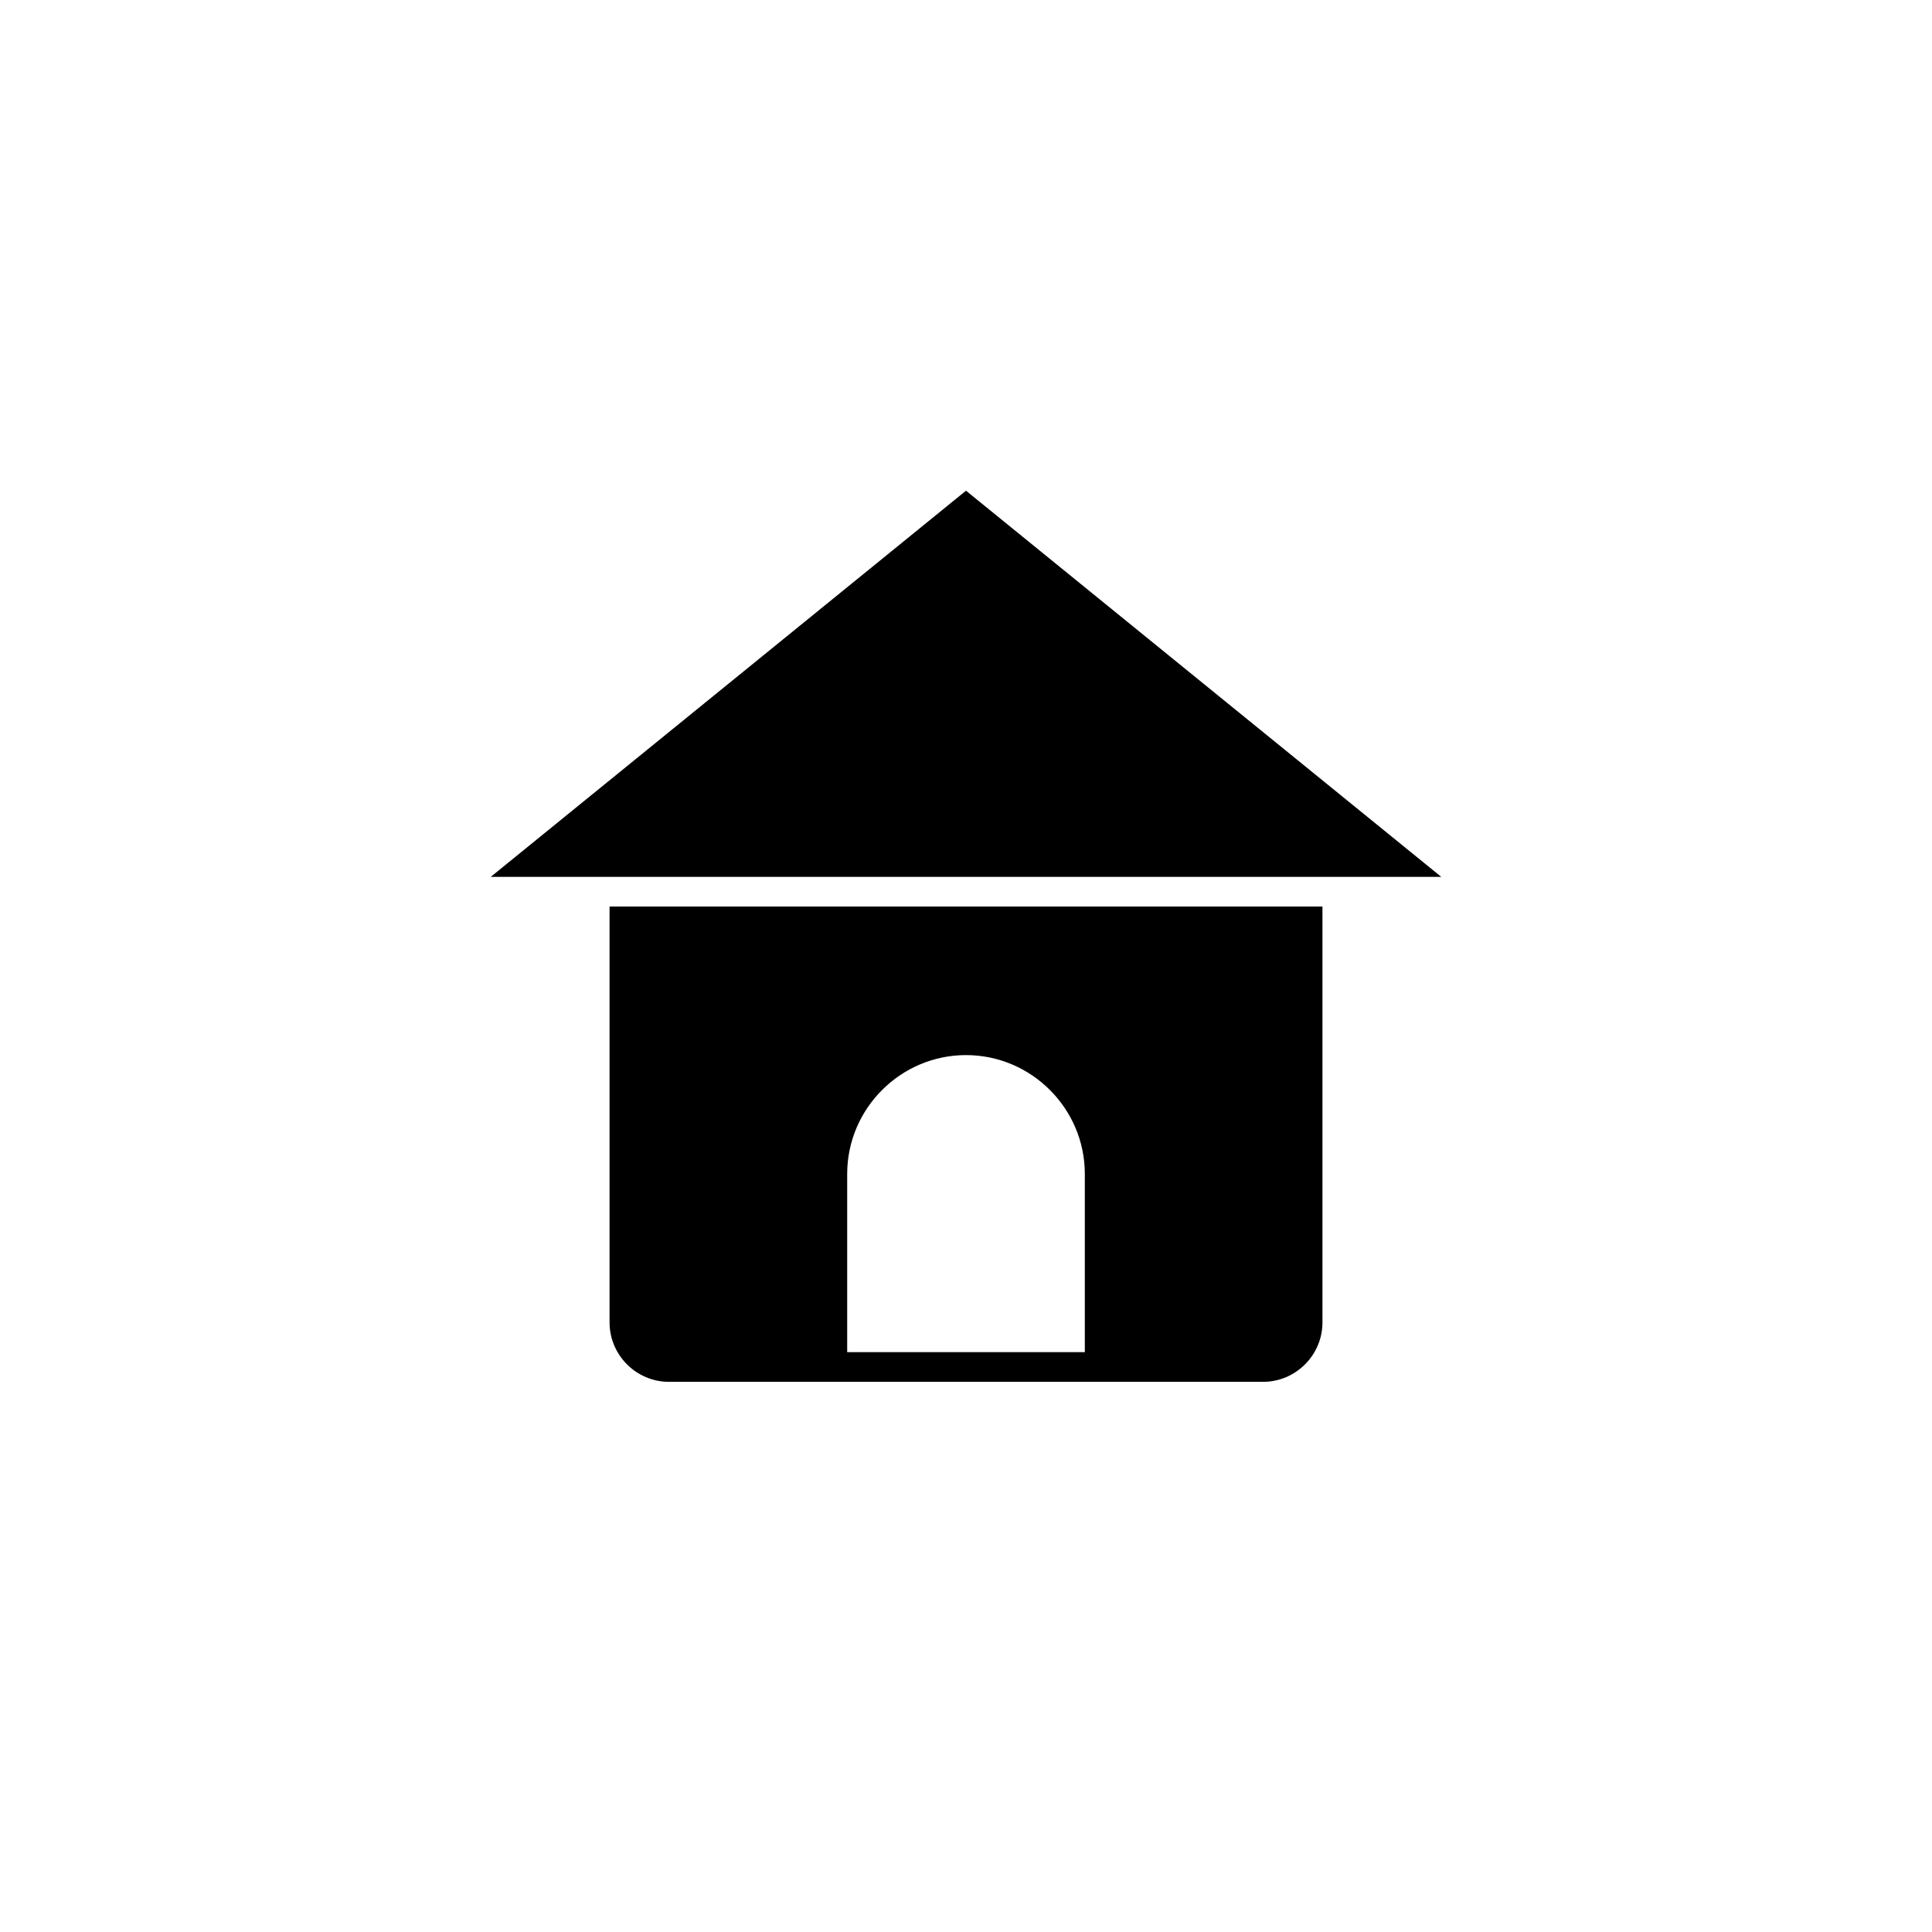
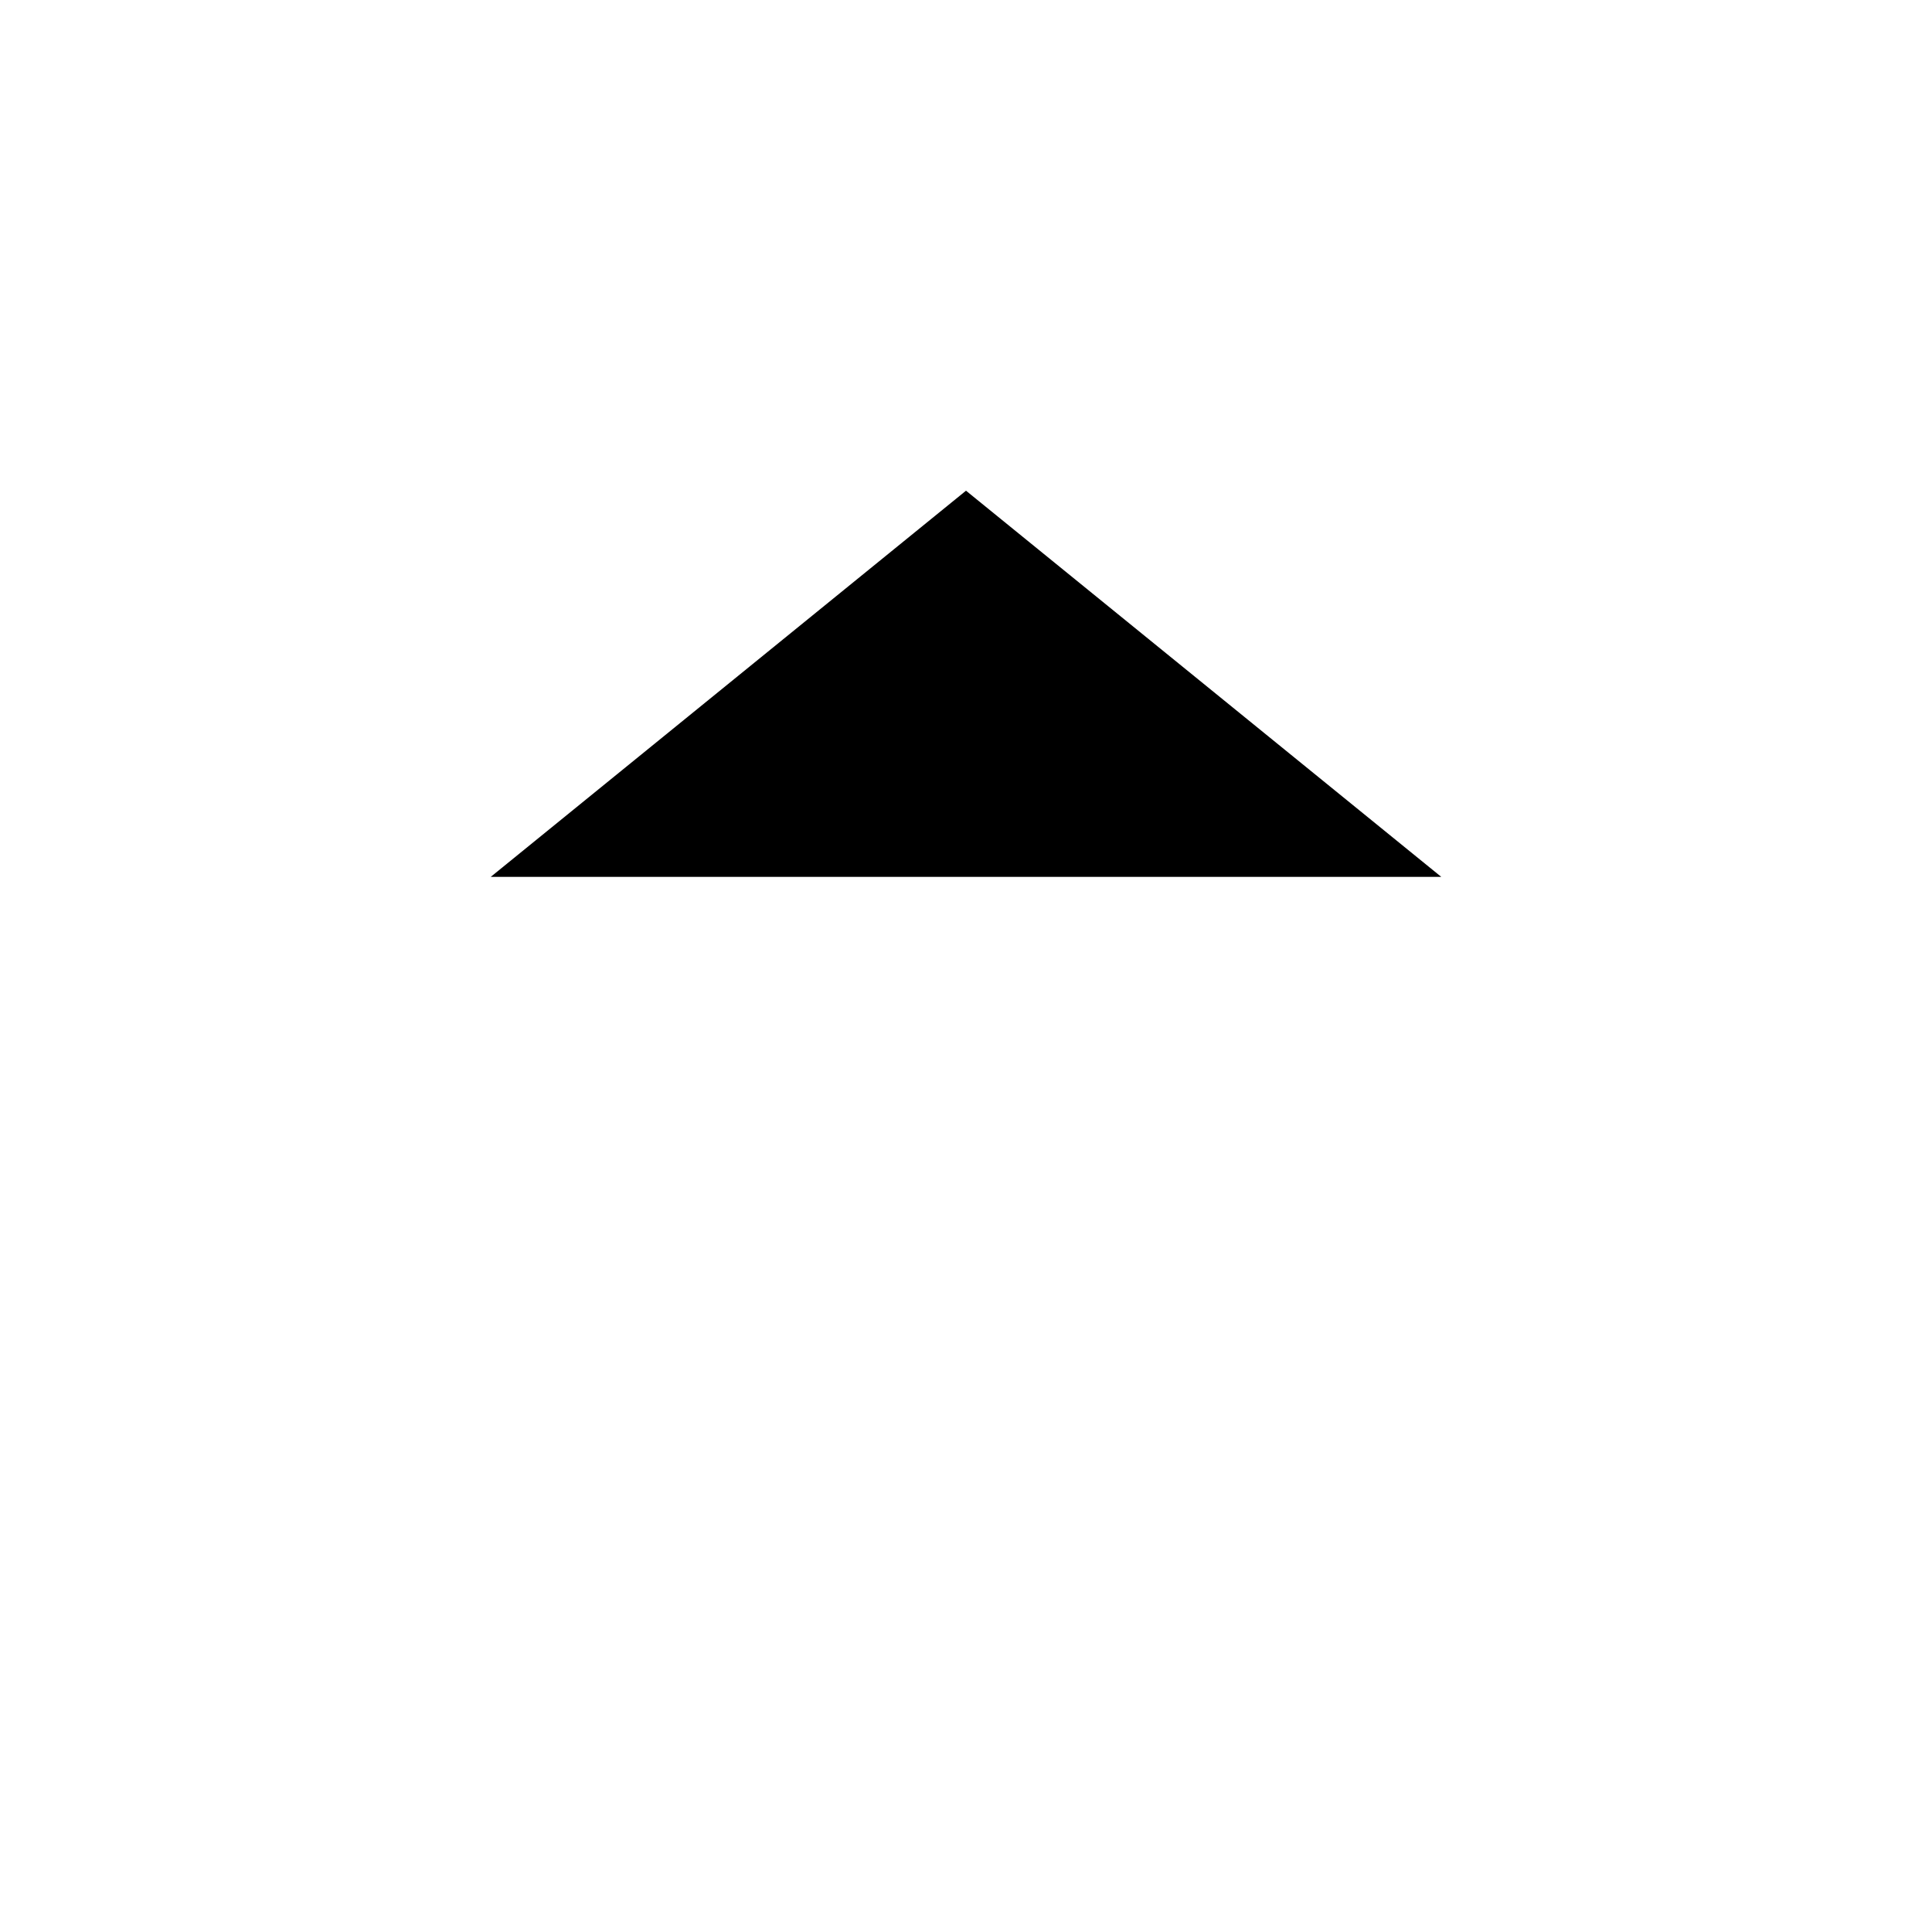
<svg xmlns="http://www.w3.org/2000/svg" fill="#000000" width="800px" height="800px" version="1.1" viewBox="144 144 512 512">
  <g>
    <path d="m274.05 376.38 125.95-102.34 125.95 102.34" />
-     <path d="m305.54 384.25v110.21c0 8.66 7.086 15.742 15.742 15.742h157.44c8.66 0 15.742-7.086 15.742-15.742v-110.21zm125.95 118.08h-62.977v-47.23c0-17.32 14.168-31.488 31.488-31.488s31.488 14.168 31.488 31.488z" />
  </g>
</svg>